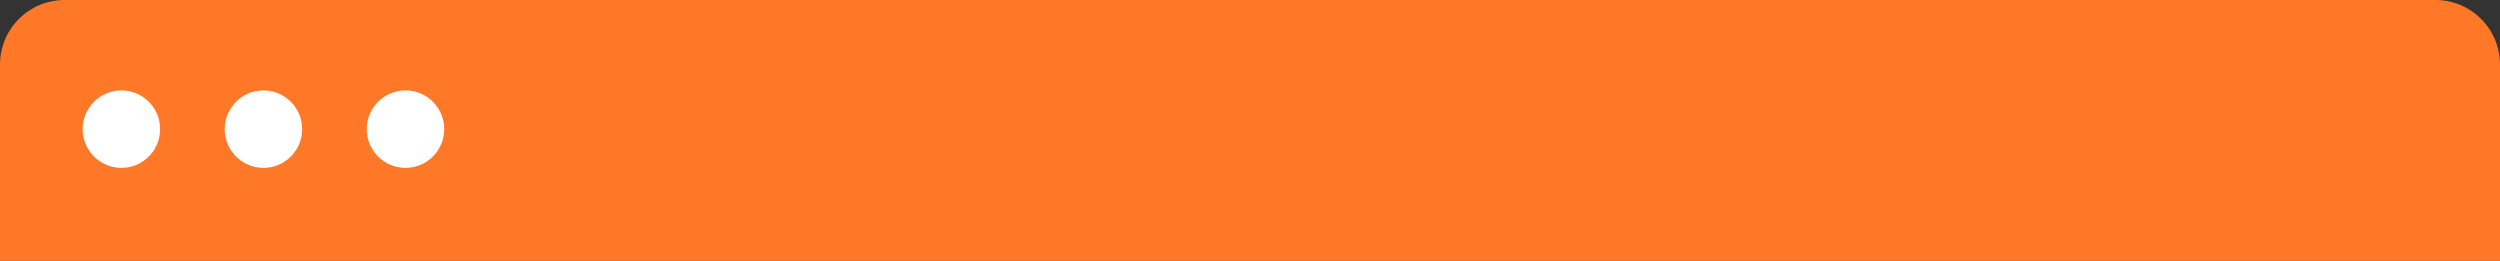
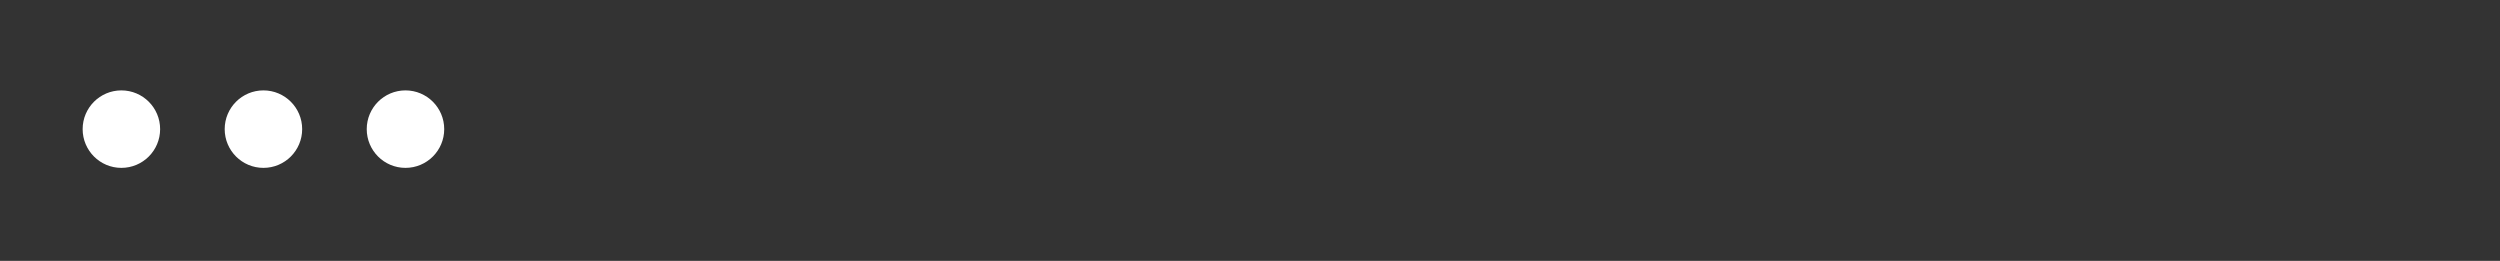
<svg xmlns="http://www.w3.org/2000/svg" fill="none" height="101" style="fill: none" viewBox="0 0 968 101" width="968">
  <rect x="0" y="0" width="968" height="101" fill="#333333" stroke="none" />
-   <path d="M0 25C0 11.193 11.193 0 25 0H943C956.807 0 968 11.193 968 25V101H0V25Z" fill="#ff7828" />
  <circle cx="47" cy="50" fill="#ffffff" r="15" />
  <circle cx="102" cy="50" fill="#ffffff" r="15" />
  <circle cx="157" cy="50" fill="#ffffff" r="15" />
</svg>